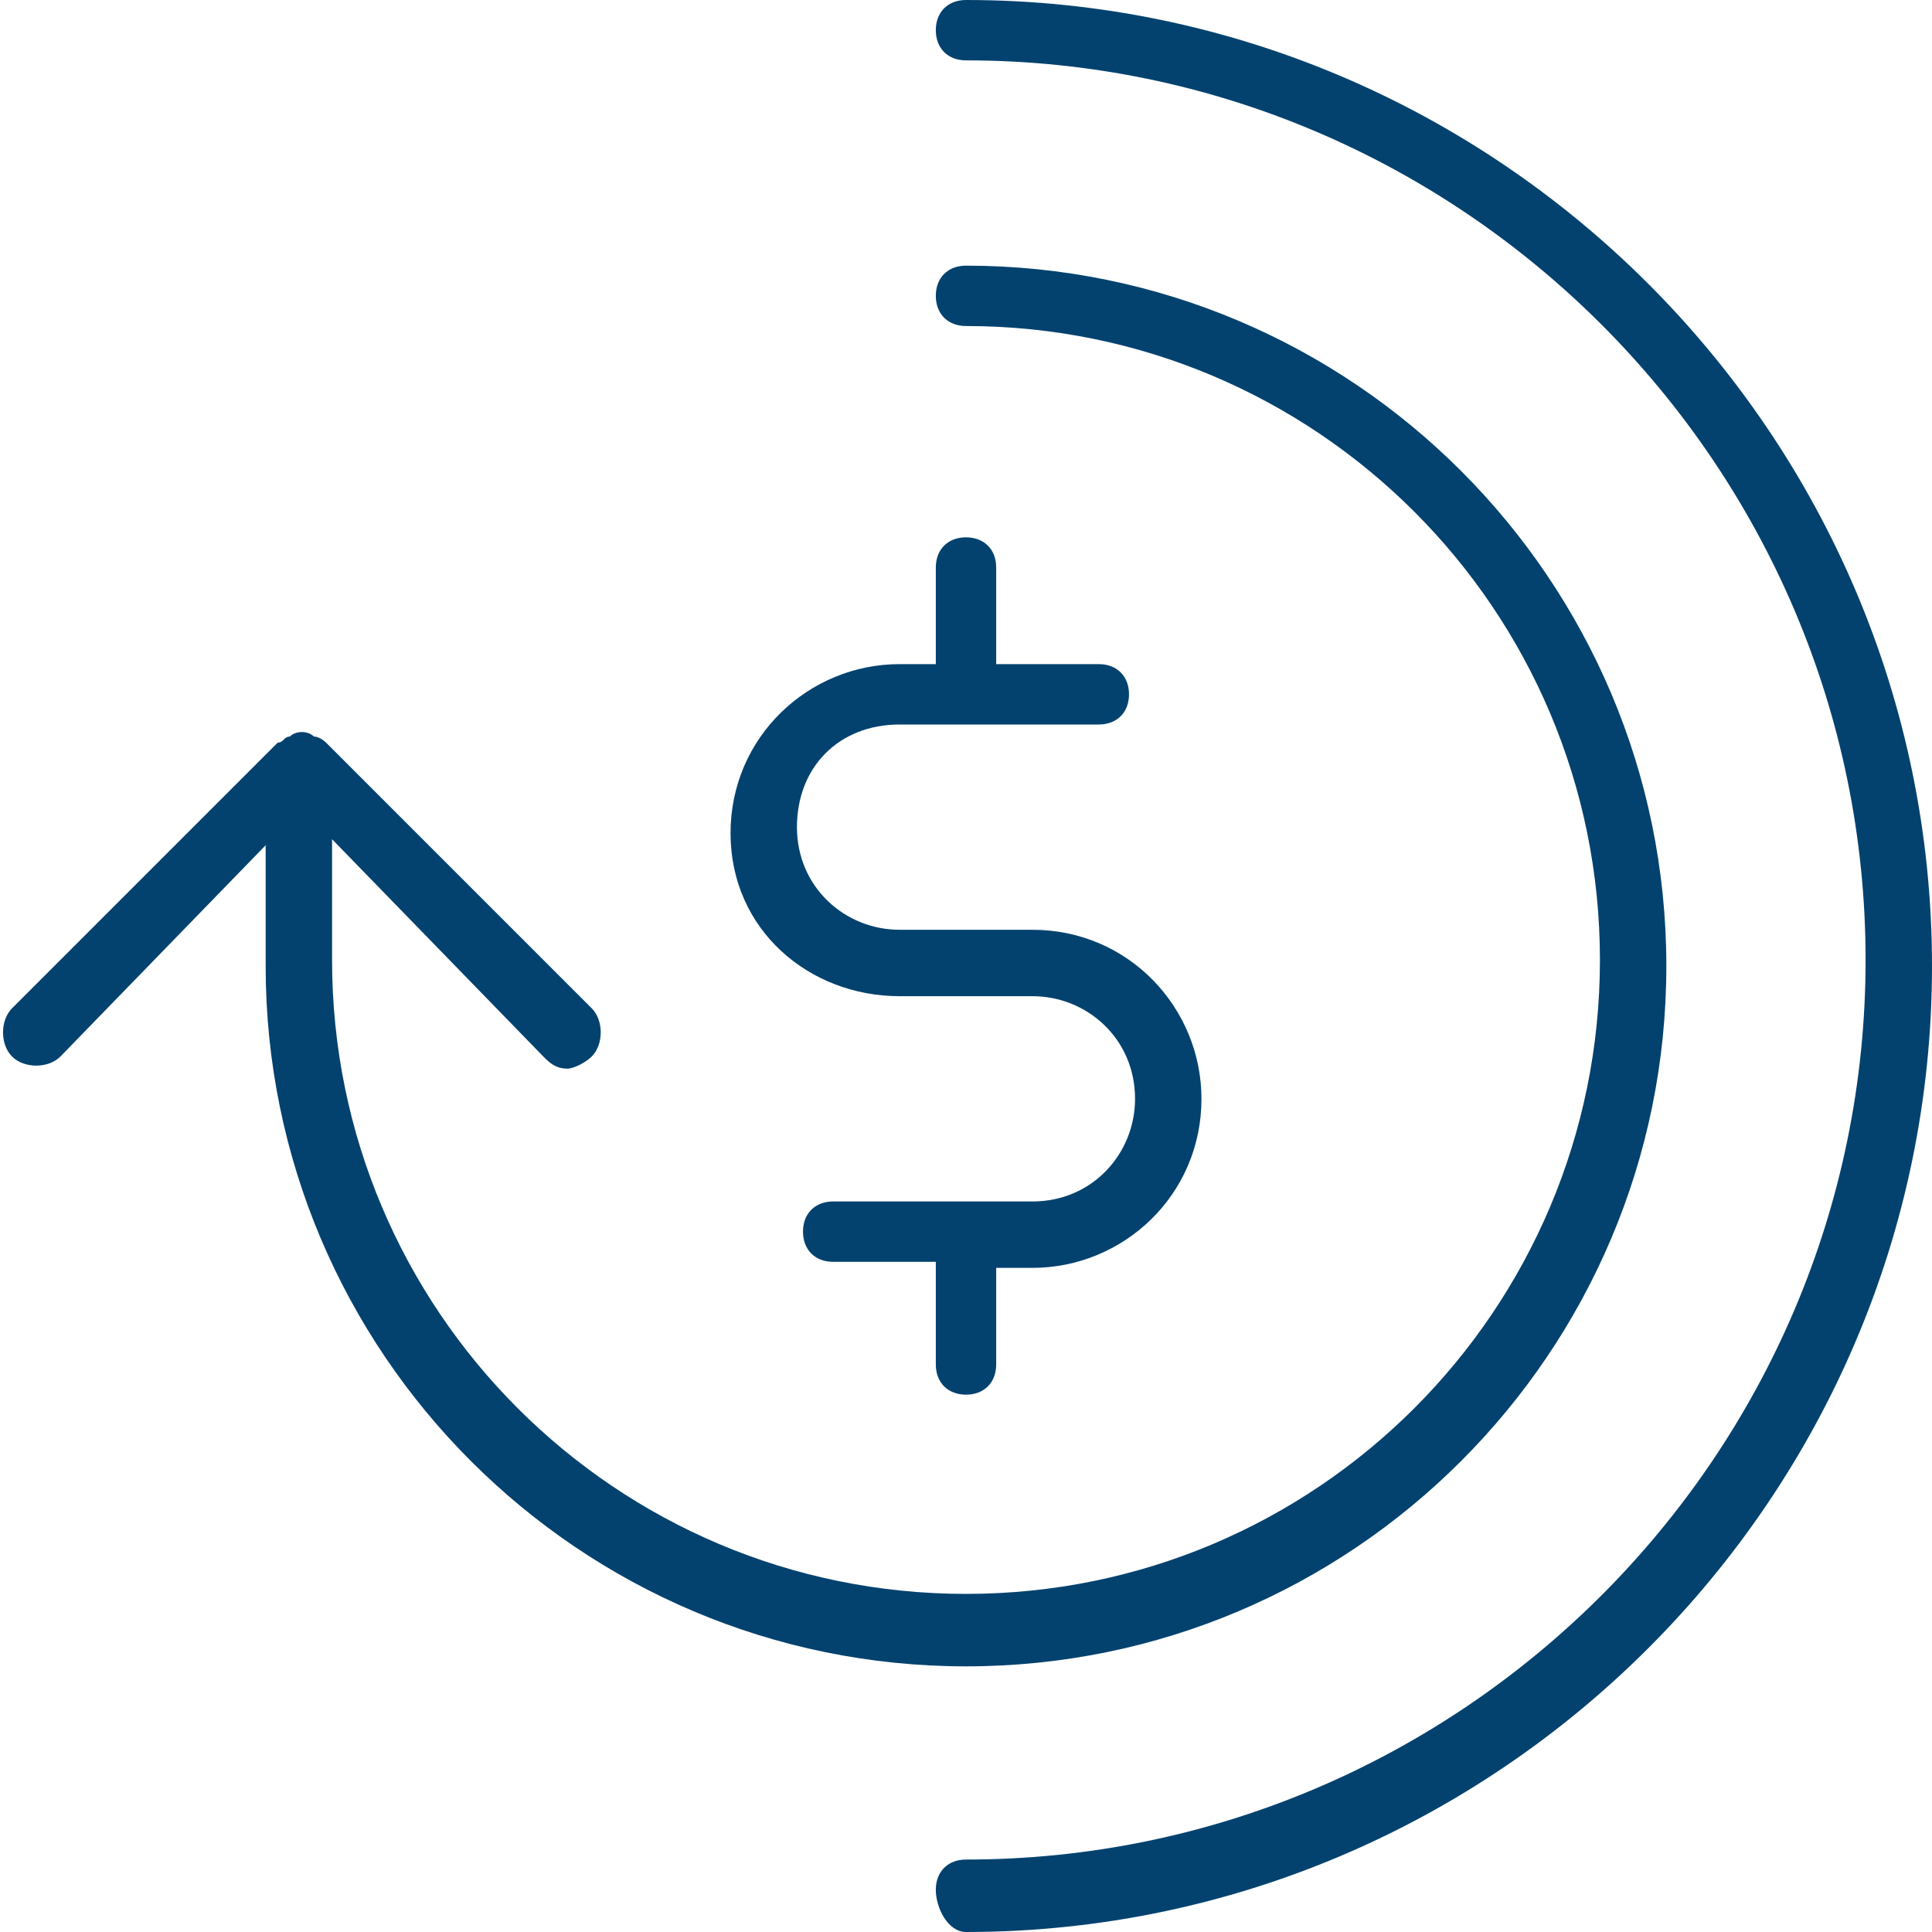
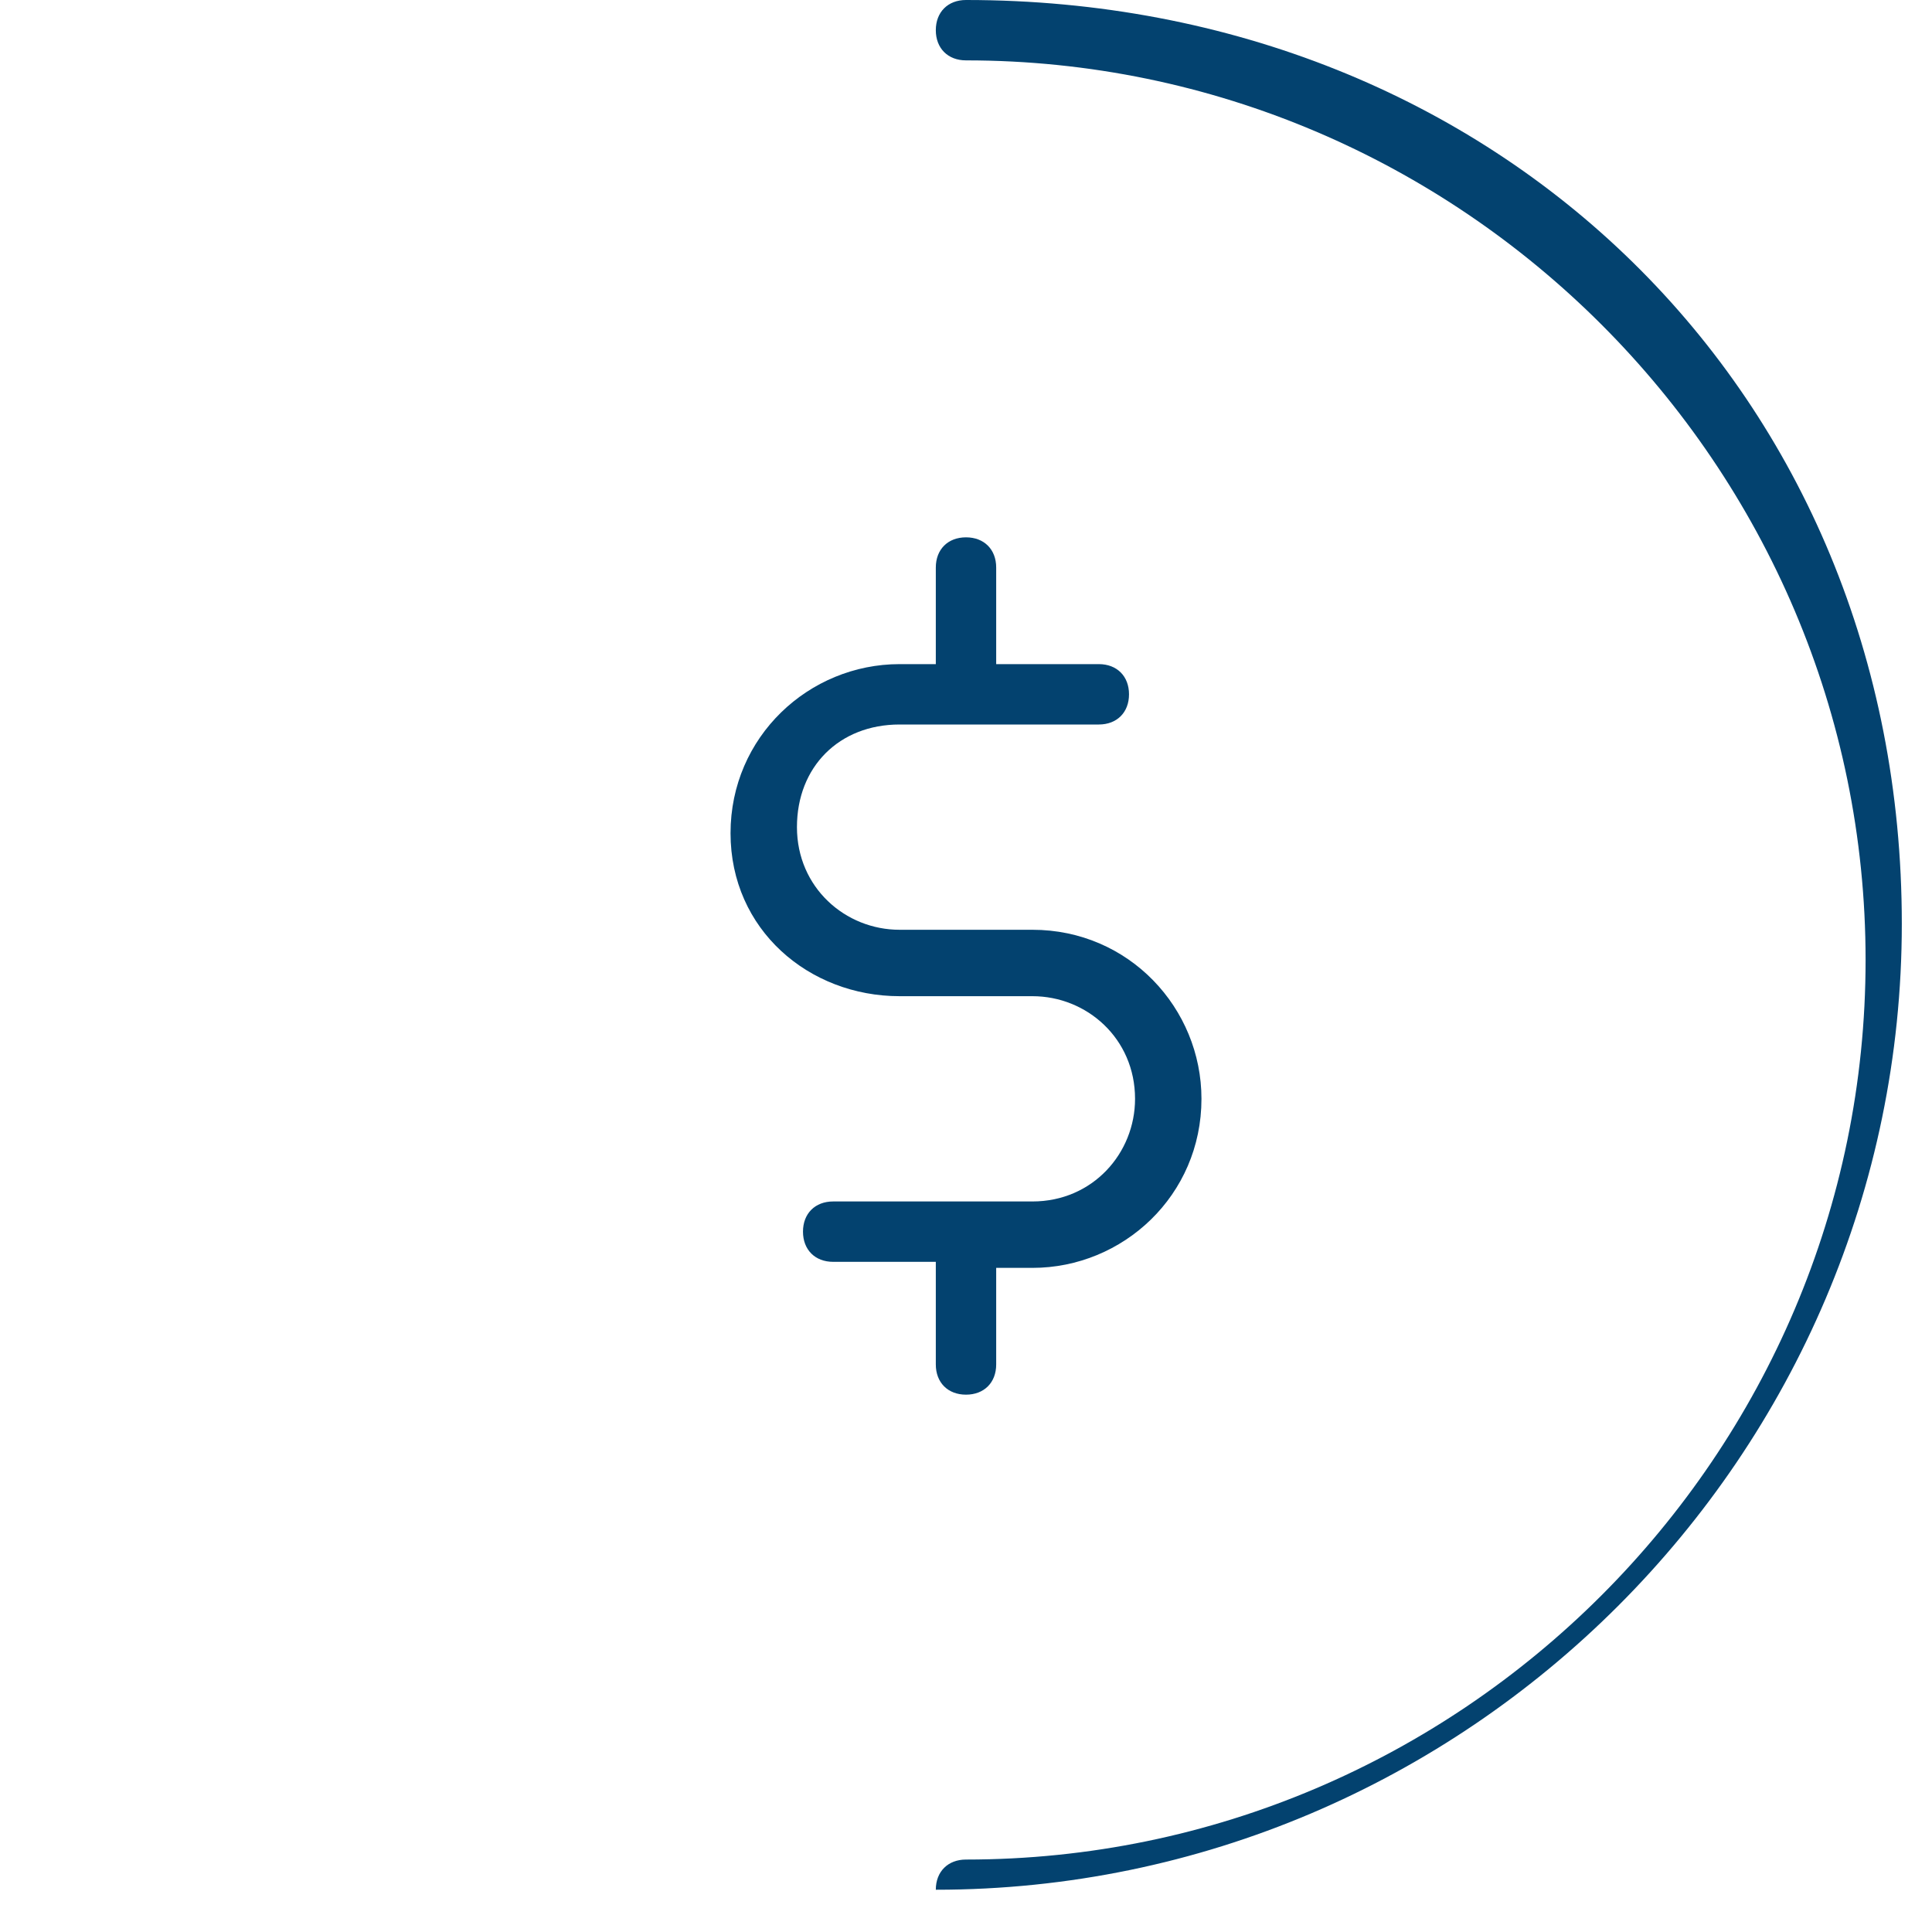
<svg xmlns="http://www.w3.org/2000/svg" version="1.1" id="Calque_1" x="0px" y="0px" viewBox="0 0 32 32" style="enable-background:new 0 0 32 32;" xml:space="preserve">
  <style type="text/css">
	.st0{fill:#03426F;}
</style>
  <g>
    <path class="st0" d="M14.9,16.5h2.2c0.9,0,1.7,0.7,1.7,1.7c0,0.9-0.7,1.7-1.7,1.7h-3.3c-0.3,0-0.5,0.2-0.5,0.5s0.2,0.5,0.5,0.5h1.7   v1.7c0,0.3,0.2,0.5,0.5,0.5c0.3,0,0.5-0.2,0.5-0.5V21h0.6c1.5,0,2.8-1.2,2.8-2.8c0-1.5-1.2-2.8-2.8-2.8h-2.2   c-0.9,0-1.7-0.7-1.7-1.7s0.7-1.7,1.7-1.7h3.3c0.3,0,0.5-0.2,0.5-0.5S18.5,11,18.2,11h-1.7V9.4c0-0.3-0.2-0.5-0.5-0.5   s-0.5,0.2-0.5,0.5V11h-0.6c-1.5,0-2.8,1.2-2.8,2.8S13.4,16.5,14.9,16.5z" />
-     <path class="st0" d="M27.6,16c0-6.4-5.2-11.6-11.6-11.6c-0.3,0-0.5,0.2-0.5,0.5s0.2,0.5,0.5,0.5c5.8,0,10.5,4.7,10.5,10.5   S21.8,26.4,16,26.4S5.5,21.7,5.5,15.9v-2L9,17.5c0.1,0.1,0.2,0.2,0.4,0.2c0.1,0,0.3-0.1,0.4-0.2c0.2-0.2,0.2-0.6,0-0.8l-4.4-4.4   l0,0c0,0-0.1-0.1-0.2-0.1c-0.1-0.1-0.3-0.1-0.4,0c-0.1,0-0.1,0.1-0.2,0.1l0,0l-4.4,4.4c-0.2,0.2-0.2,0.6,0,0.8s0.6,0.2,0.8,0   L4.4,14v2c0,6.4,5.2,11.6,11.6,11.6S27.6,22.4,27.6,16z" />
-     <path class="st0" d="M16,0c-0.3,0-0.5,0.2-0.5,0.5S15.7,1,16,1c8.2,0,14.9,6.7,14.9,14.9S24.2,30.8,16,30.8c-0.3,0-0.5,0.2-0.5,0.5   S15.7,32,16,32c8.8,0,16-7.2,16-16S24.8,0,16,0z" />
+     <path class="st0" d="M16,0c-0.3,0-0.5,0.2-0.5,0.5S15.7,1,16,1c8.2,0,14.9,6.7,14.9,14.9S24.2,30.8,16,30.8c-0.3,0-0.5,0.2-0.5,0.5   c8.8,0,16-7.2,16-16S24.8,0,16,0z" />
  </g>
</svg>